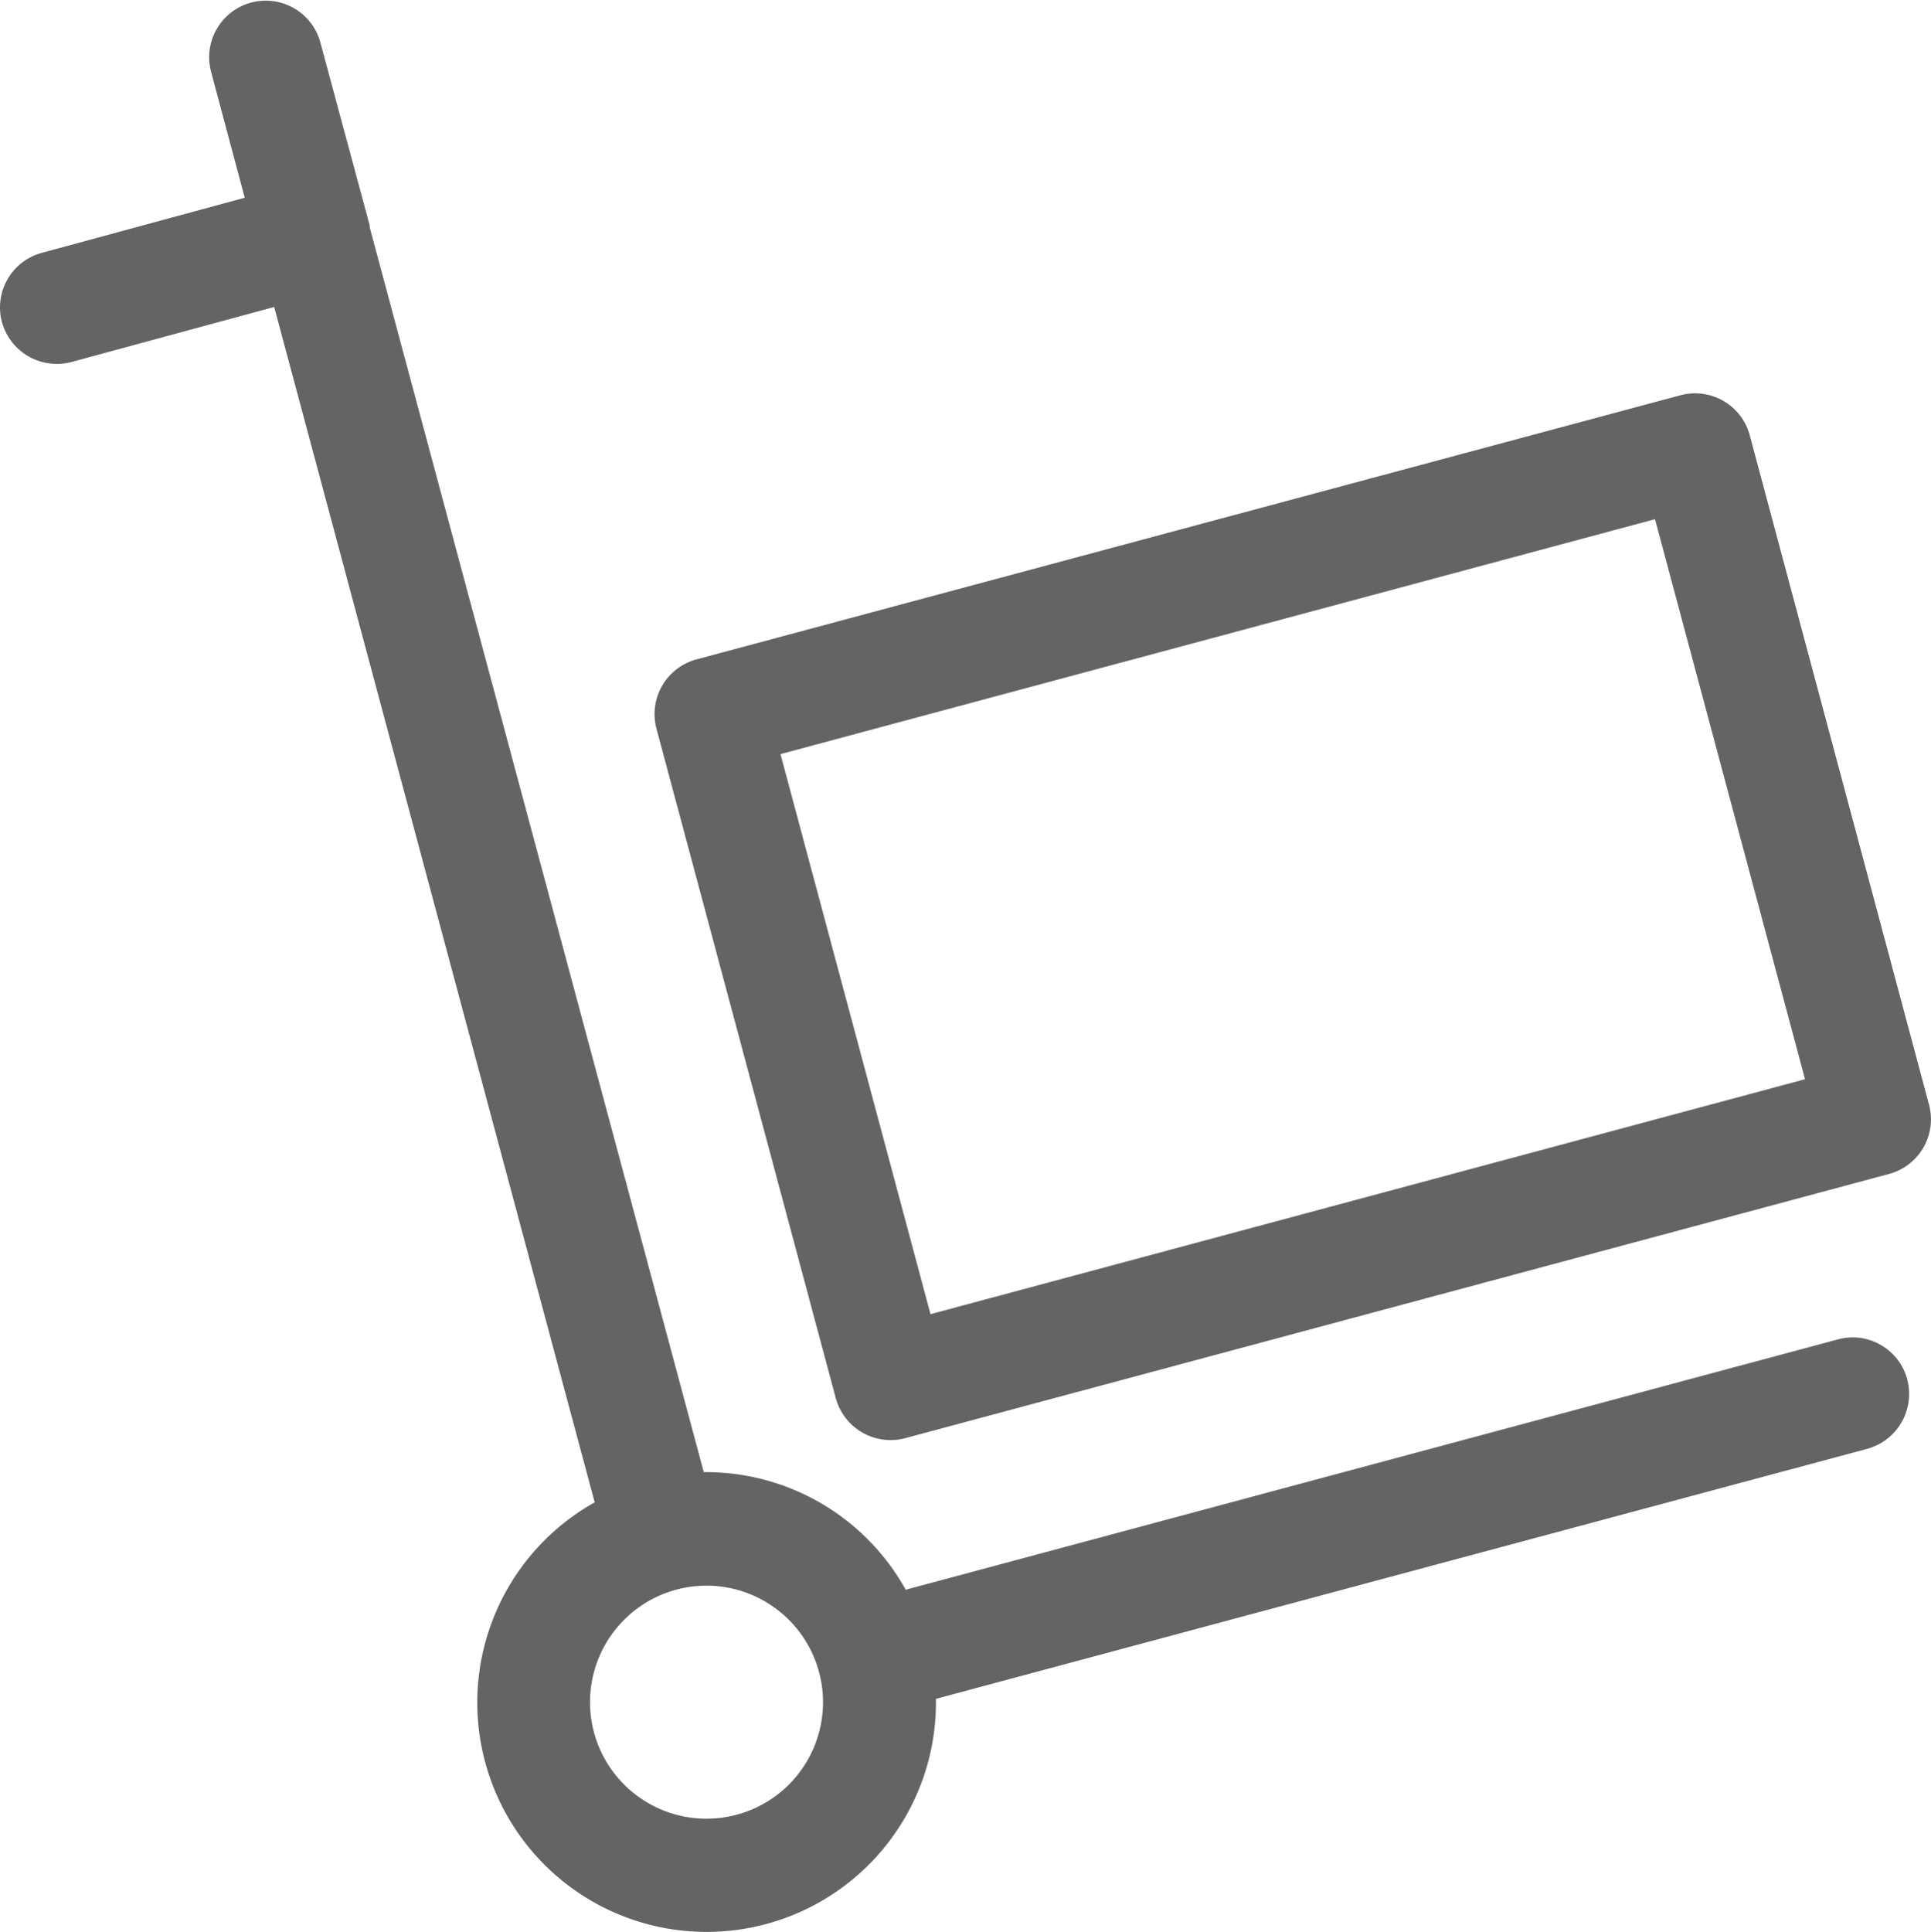
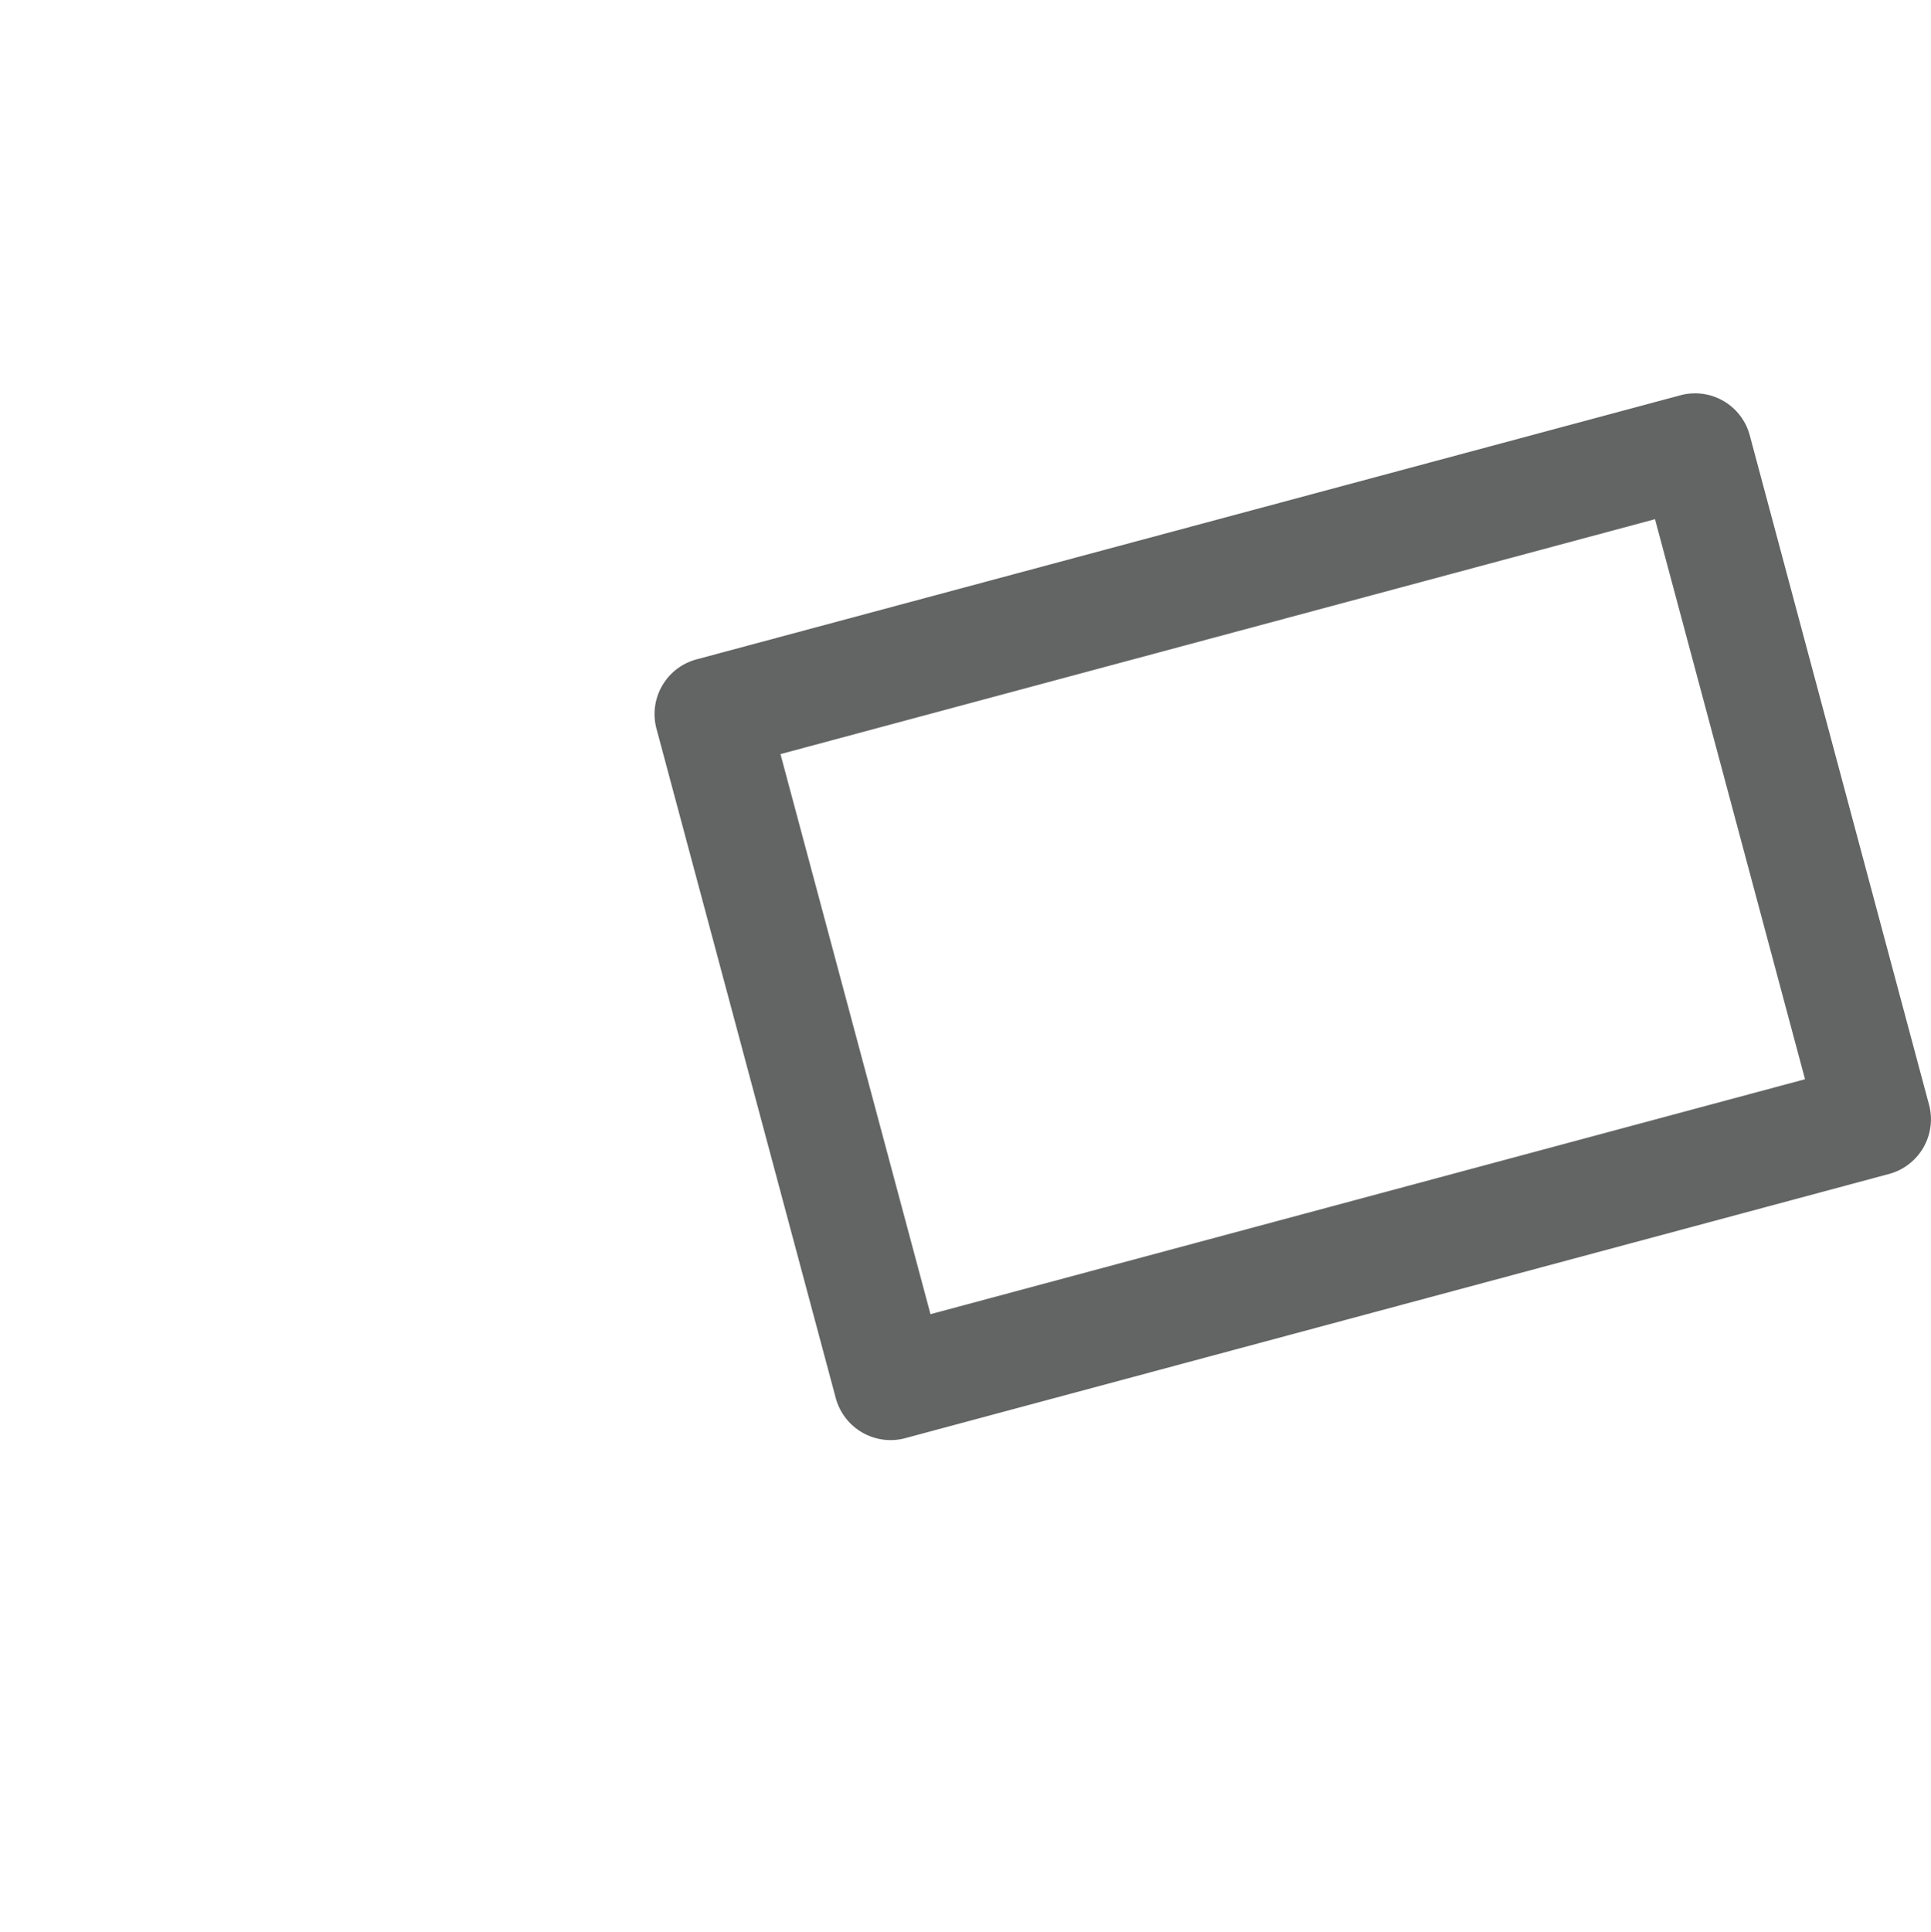
<svg xmlns="http://www.w3.org/2000/svg" width="72.598" height="72.624" viewBox="0 0 72.598 72.624">
  <g id="Asset_Manager" data-name="Asset Manager" transform="translate(-727.542 -336.292)">
-     <path id="Path_37" data-name="Path 37" d="M798.253,386.853a2.1,2.1,0,0,0-1.614-.21l-35.046,9.41a8.591,8.591,0,0,0-7.487-4.421c-.036,0-.07,0-.105,0l-12.561-46.8v-.071l-1.859-6.892a2.127,2.127,0,0,0-4.109,1.1l1.271,4.756-7.622,2.07a2.127,2.127,0,0,0-1.506,2.606,2.142,2.142,0,0,0,2.611,1.5l7.624-2.069L749.9,392.768a8.622,8.622,0,1,0,12.83,7.506c0-.04,0-.079,0-.119l35.017-9.4a2.14,2.14,0,0,0,1.5-2.609A2.108,2.108,0,0,0,798.253,386.853Zm-39.769,13.421A4.38,4.38,0,1,1,754.1,395.9,4.383,4.383,0,0,1,758.484,400.274Z" fill="#636464" />
    <path id="Path_38" data-name="Path 38" d="M800.065,377.815h0l-6.74-25.164a2.128,2.128,0,0,0-2.607-1.5l-36.989,9.928a2.129,2.129,0,0,0-1.506,2.607l6.741,25.165a2.138,2.138,0,0,0,2.062,1.577,2.1,2.1,0,0,0,.545-.072l36.989-9.932a2.128,2.128,0,0,0,1.505-2.609Zm-4.661-.953-32.879,8.832-5.64-21.054,32.879-8.831Z" fill="#636464" />
  </g>
</svg>